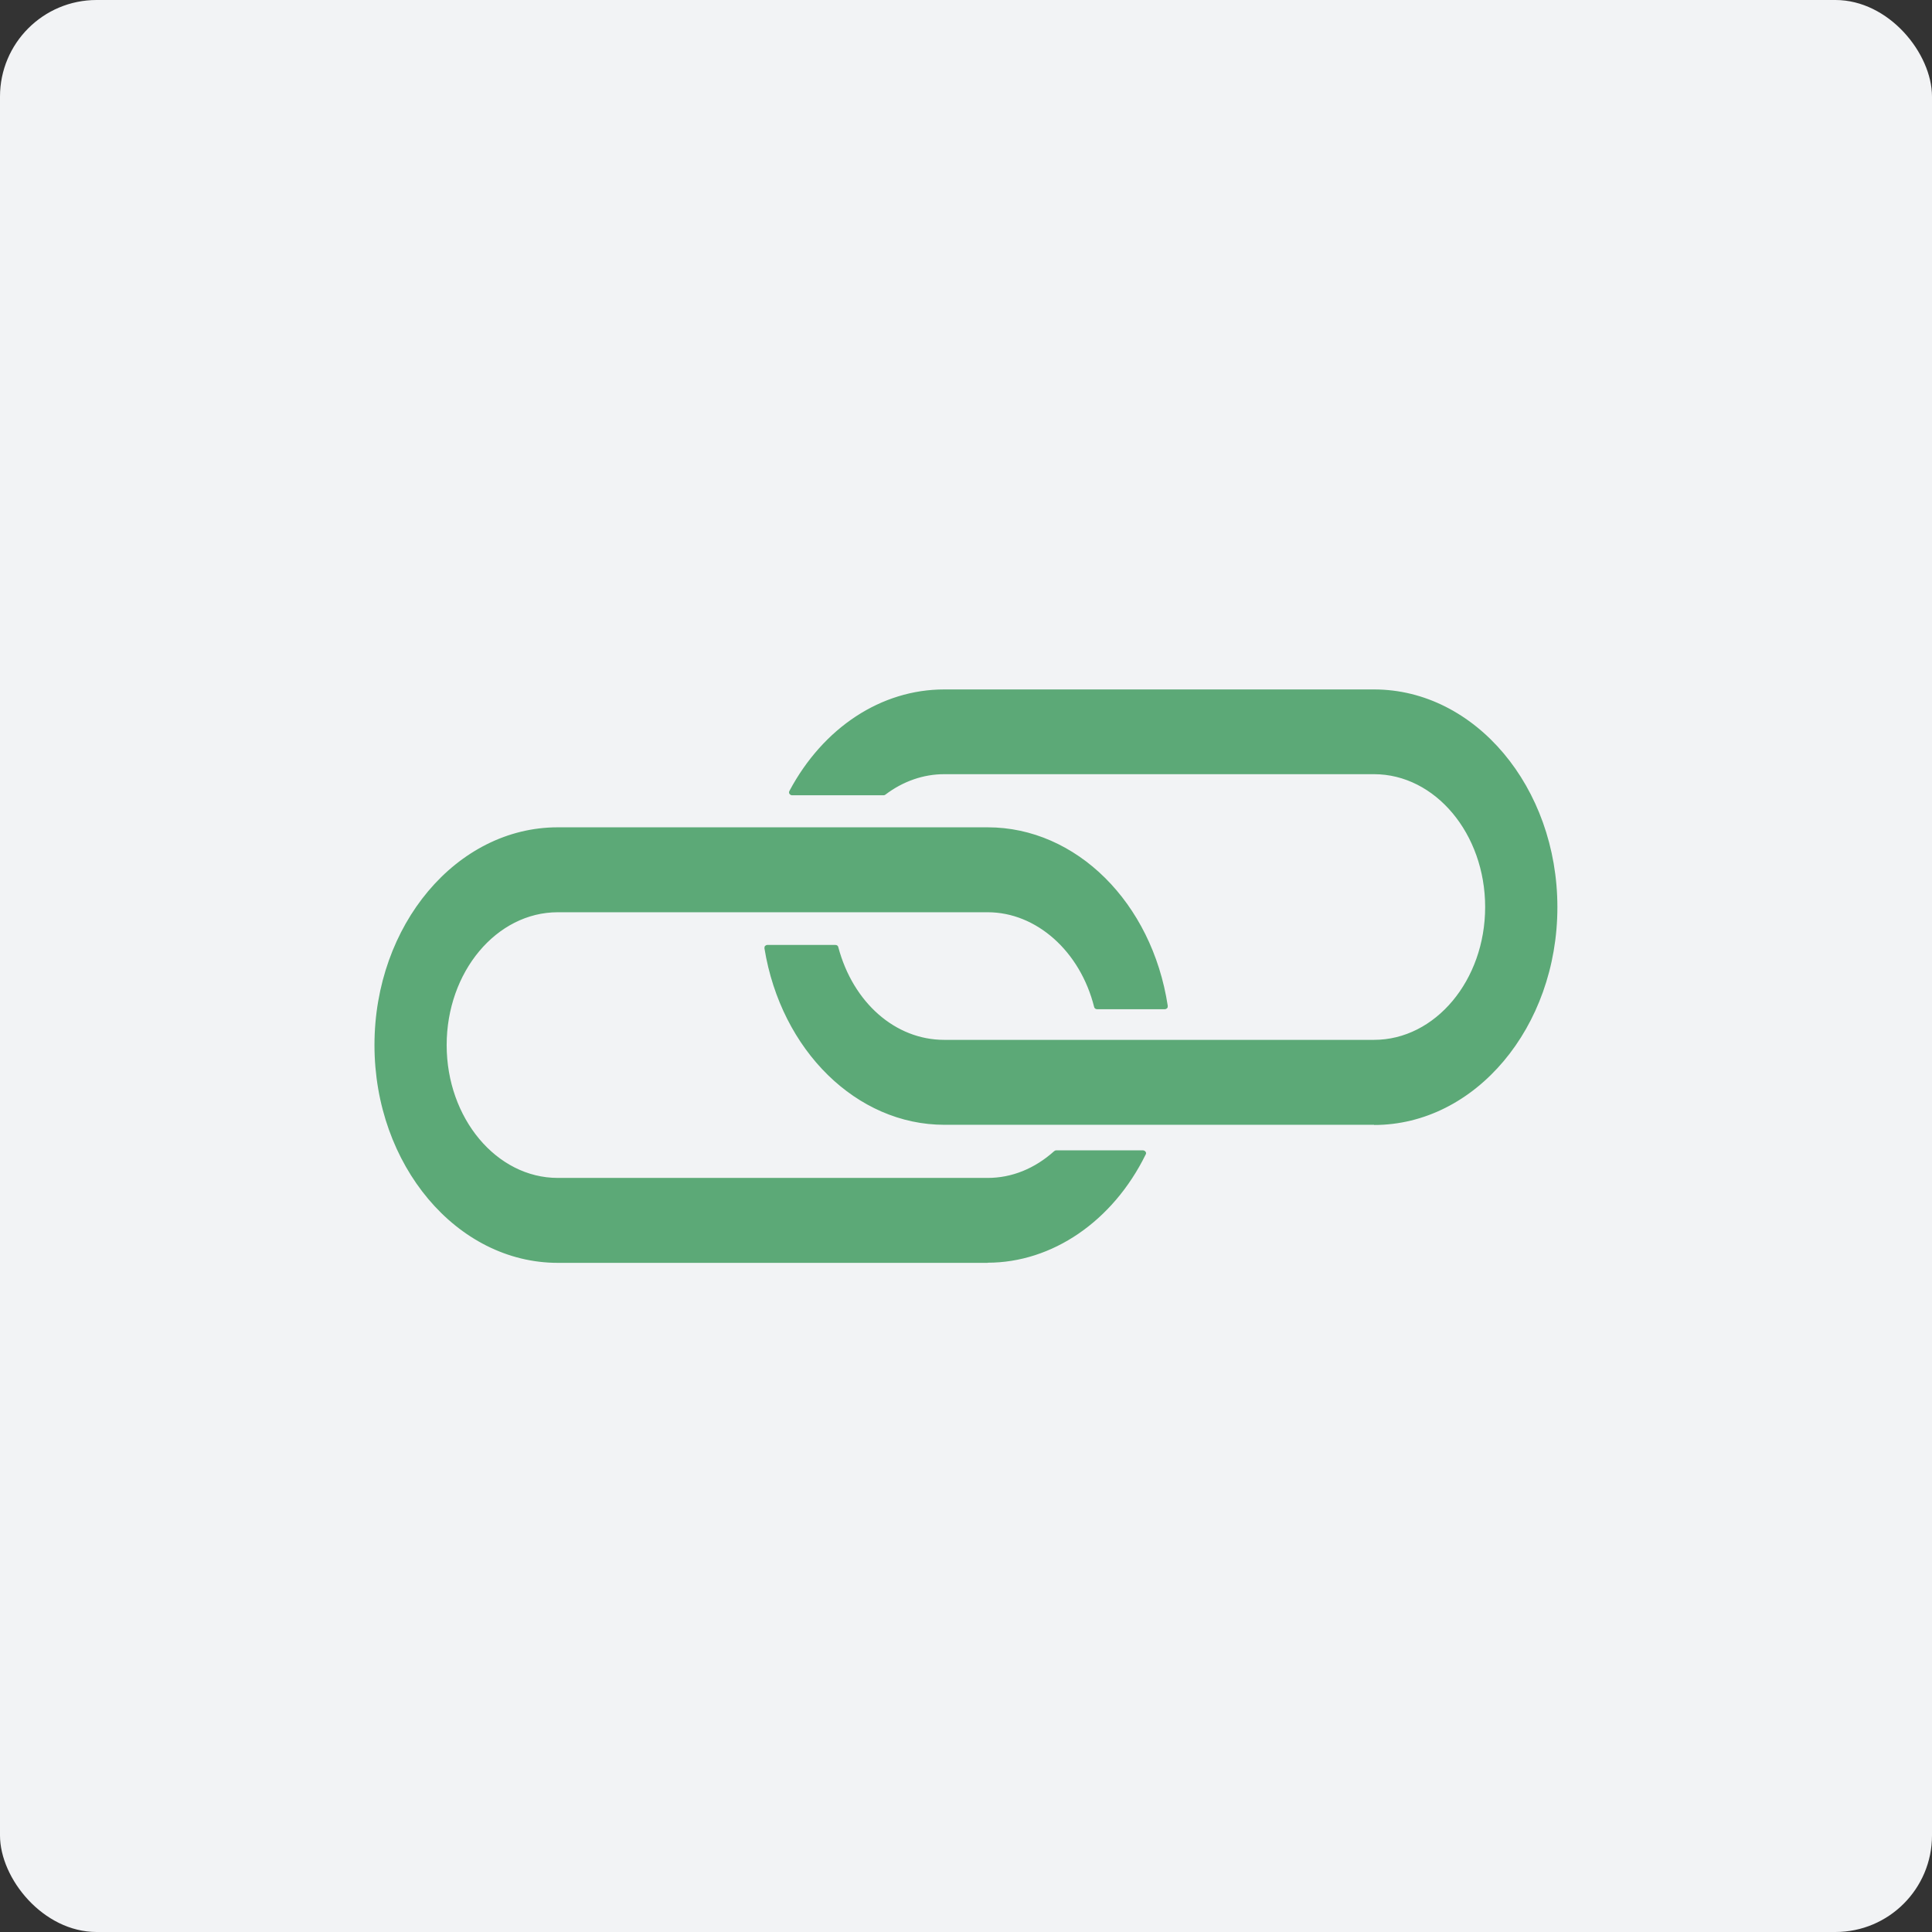
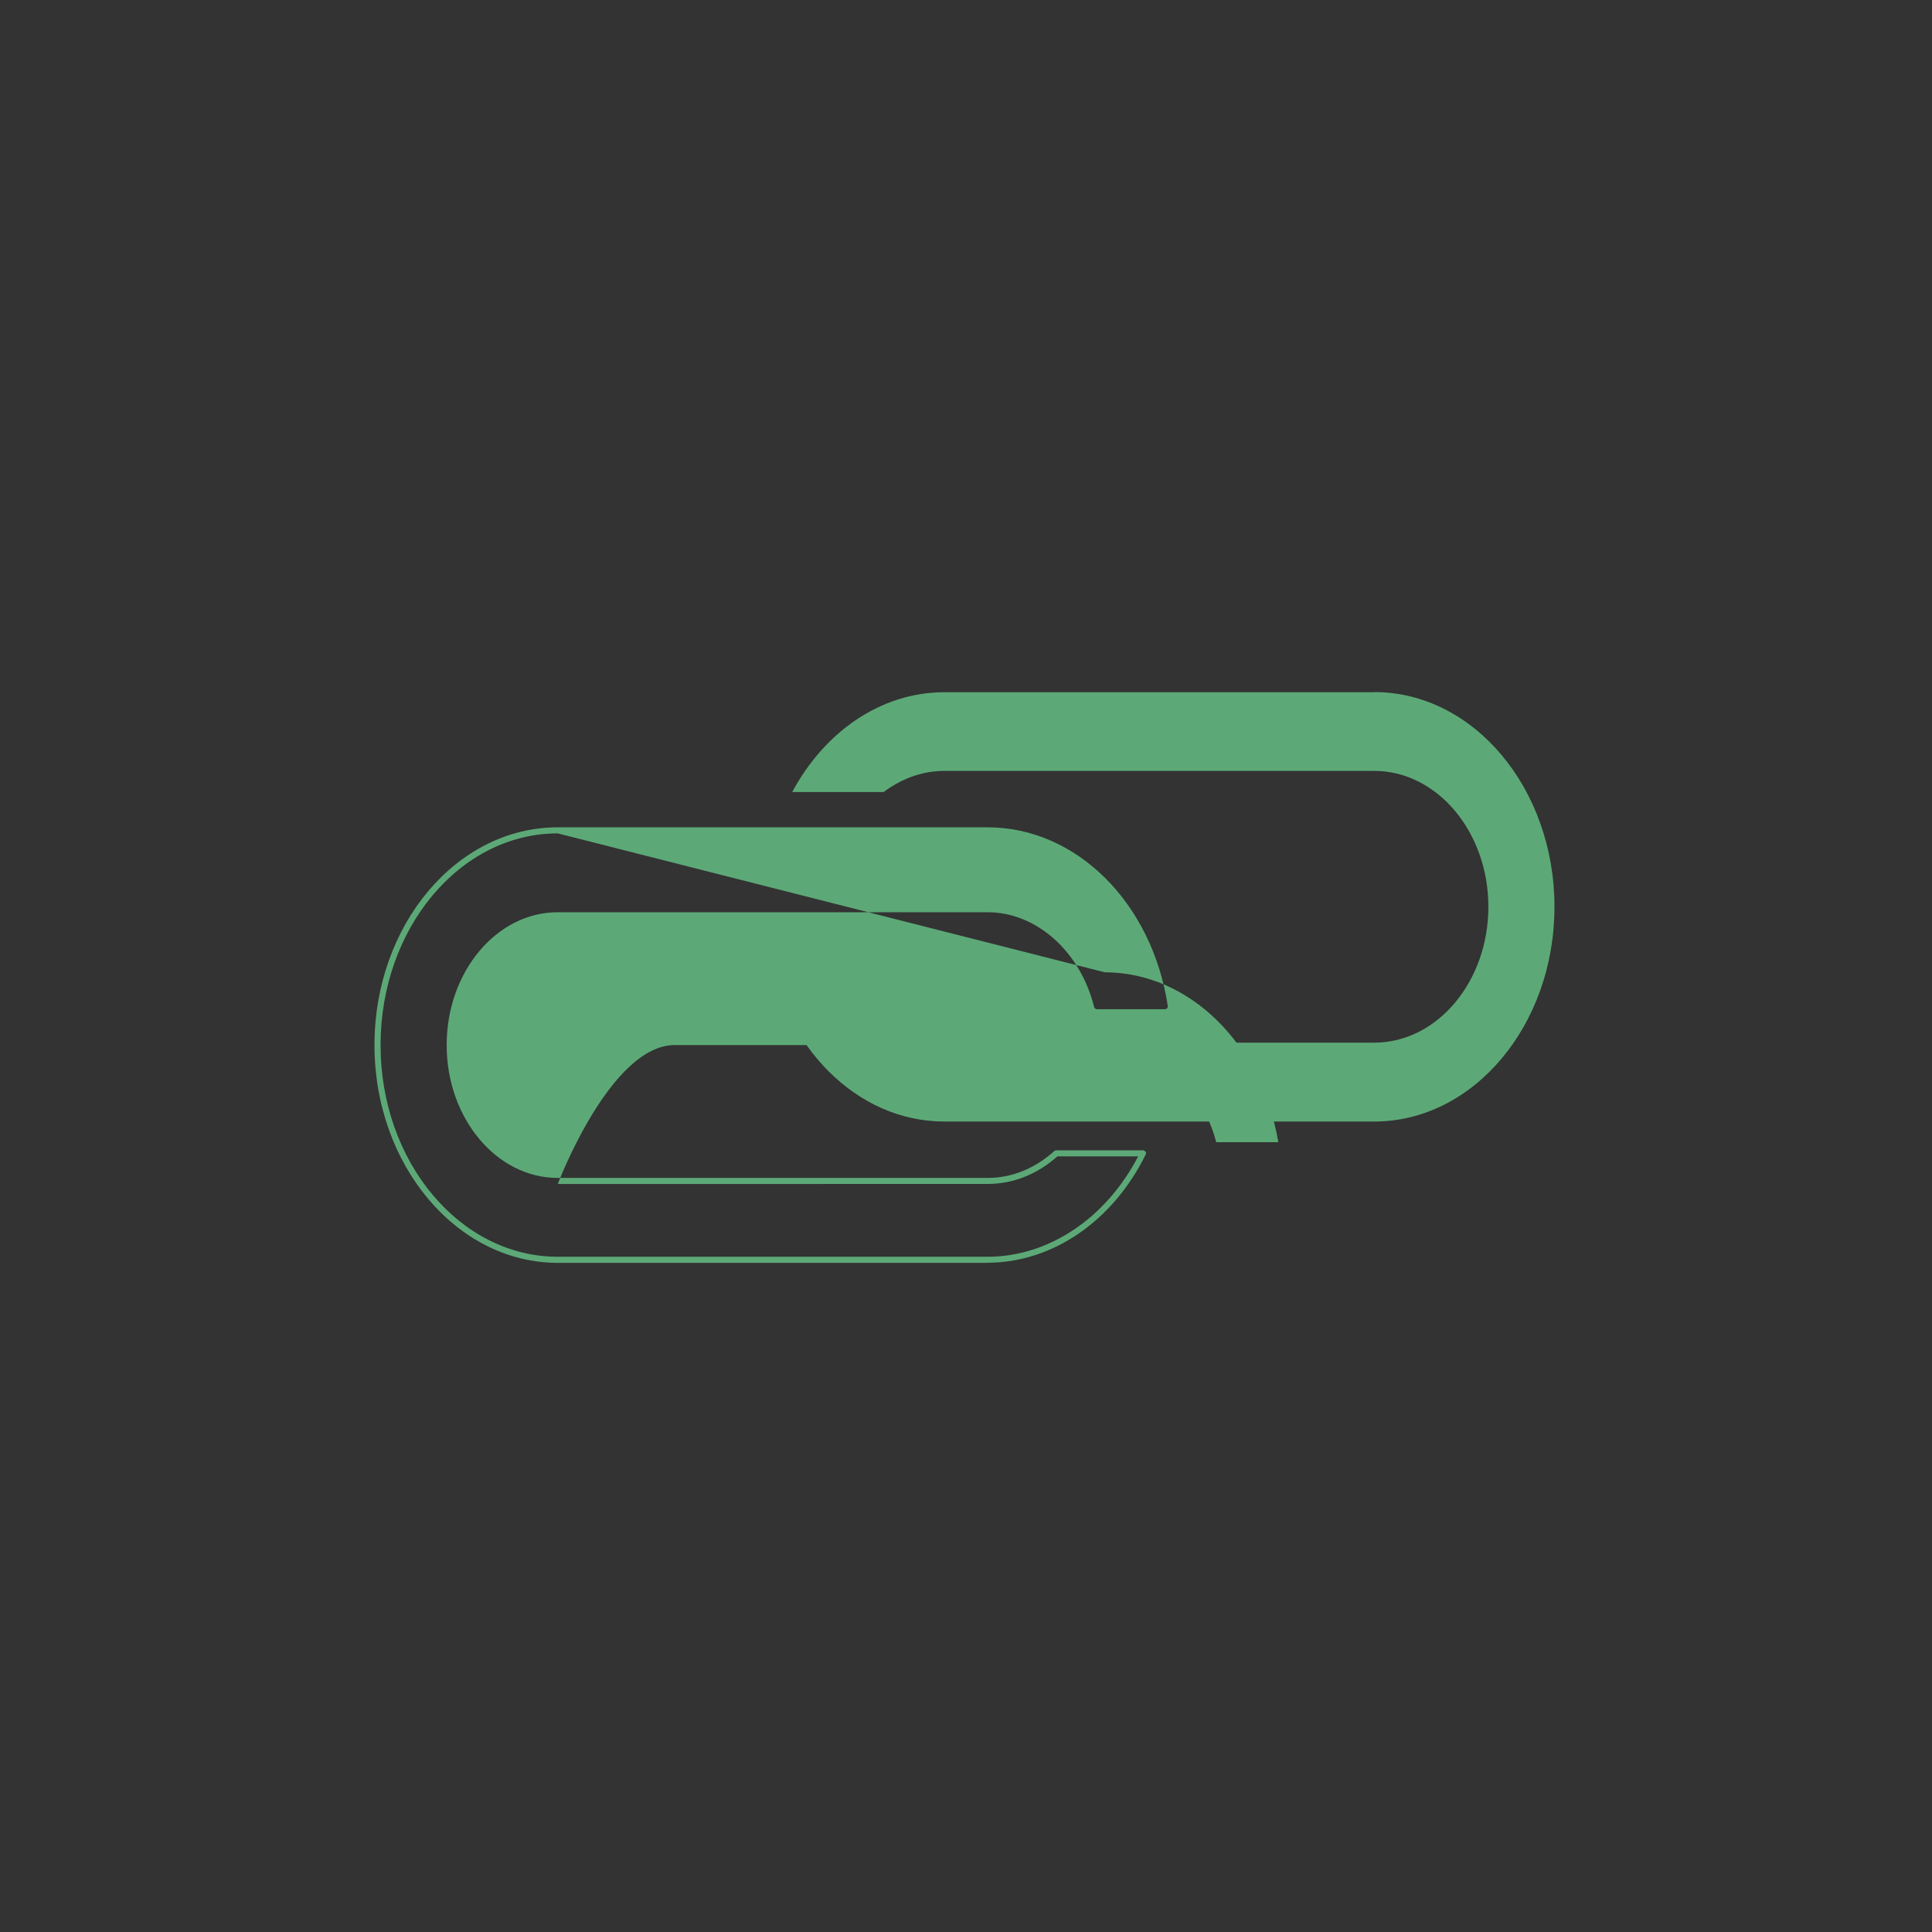
<svg xmlns="http://www.w3.org/2000/svg" width="1200pt" height="1200pt" viewBox="0 0 1200 1200">
  <rect x="0" y="0" width="1200" height="1200" fill="#333333" stroke="none" />
-   <path d="m60 0h1080c33.137 0 60 33.137 60 60v1080c0 33.137-26.863 60-60 60h-1080c-33.137 0-60-33.137-60-60v-1080c0-33.137 26.863-60 60-60z" fill="#f2f3f5" />
  <path d="m853.55 429.96h-267.01c-39.676 0-74.566 24.828-94.465 61.961h56.797c10.953-8.176 23.793-13.105 37.668-13.105h267.01c39.055 0 70.906 37.902 70.906 84.398 0 46.465-31.734 84.398-70.906 84.398h-267.01c-31.617 0-58.449-24.828-67.512-58.953h-42.332c9.949 61.461 55.41 107.95 109.84 107.95h267.01c61.727 0 111.96-59.836 111.96-133.37 0-73.562-50.242-133.37-111.96-133.37z" fill="#5ca977" />
-   <path d="m853.55 698.63h-267.01c-54.406 0-101.4-46.109-111.73-109.58 0-0.5 0-1.121 0.383-1.504 0.383-0.383 0.887-0.621 1.387-0.621h42.332c0.887 0 1.625 0.5 1.77 1.387 9.18 34.508 35.512 57.562 65.742 57.562h267.01c38.051 0 69.02-37.02 69.02-82.508 0-45.461-30.996-82.508-69.02-82.508h-267.01c-12.84 0-25.562 4.398-36.516 12.723-0.383 0.266-0.766 0.383-1.121 0.383h-56.797c-0.621 0-1.27-0.383-1.625-0.887-0.383-0.5-0.383-1.27 0-1.891 21.047-39.41 57.062-62.965 96.09-62.965h267.01c62.73 0 113.86 60.723 113.86 135.26 0 74.566-51.012 135.26-113.86 135.26zm-374.58-108.07c10.715 60.457 55.676 104.18 107.69 104.18h267.01c60.723 0 110.08-58.953 110.08-131.48 0-72.562-49.387-131.48-110.08-131.48h-267.01c-36.781 0-70.672 21.668-91.305 58.301h53.02c11.602-8.562 24.828-13.105 38.289-13.105h267.01c40.059 0 72.68 38.672 72.68 86.289 0 47.617-32.621 86.289-72.68 86.289h-267.01c-31.5 0-59.07-23.676-69.02-58.953h-38.672z" fill="#5ca977" />
-   <path d="m655.91 716.52c-11.836 10.715-26.566 17.121-42.566 17.121h-266.89c-39.055 0-70.906-37.902-70.906-84.398 0-46.465 31.734-84.398 70.906-84.398h267.01c32 0 59.07 25.445 67.895 60.34h42.184c-9.562-62.082-55.172-109.19-110.08-109.19h-267.01c-61.727 0-111.96 59.836-111.96 133.37 0 73.562 50.242 133.37 111.96 133.37h267.01c41.062 0 77.074-26.566 96.473-66.008h-53.902z" fill="#5ca977" />
-   <path d="m613.49 784.38h-267.04c-62.73 0-113.86-60.723-113.86-135.26 0-74.566 51.012-135.26 113.86-135.26h267.01c54.906 0 102.02 46.613 111.85 110.85 0 0.5 0 1.121-0.383 1.504-0.383 0.383-0.887 0.621-1.387 0.621h-42.184c-0.887 0-1.625-0.621-1.77-1.387-8.68-34.625-35.895-58.832-66.125-58.832h-267.01c-38.051 0-69.02 37.02-69.02 82.508 0 45.461 30.996 82.508 69.02 82.508h267.01c14.996 0 29.227-5.785 41.297-16.621 0.383-0.266 0.766-0.5 1.27-0.5h53.902c0.621 0 1.27 0.383 1.625 0.887 0.383 0.5 0.383 1.27 0 1.77-20.398 41.445-58.066 67.129-98.121 67.129zm-267.04-266.75c-60.723 0-110.08 58.953-110.08 131.48 0 72.562 49.387 131.48 110.08 131.48h267.01c37.785 0 73.418-23.793 93.461-62.348h-50.125c-12.723 11.219-27.57 17.121-43.336 17.121l-267.01 0.031c-40.059 0-72.68-38.672-72.68-86.289s32.621-86.289 72.68-86.289h267.01c31.5 0 59.836 24.68 69.285 60.34h38.555c-10.332-61.227-55.41-105.54-107.81-105.54z" fill="#5ca977" />
+   <path d="m613.49 784.38h-267.04c-62.73 0-113.86-60.723-113.86-135.26 0-74.566 51.012-135.26 113.86-135.26h267.01c54.906 0 102.02 46.613 111.85 110.85 0 0.5 0 1.121-0.383 1.504-0.383 0.383-0.887 0.621-1.387 0.621h-42.184c-0.887 0-1.625-0.621-1.77-1.387-8.68-34.625-35.895-58.832-66.125-58.832h-267.01c-38.051 0-69.02 37.02-69.02 82.508 0 45.461 30.996 82.508 69.02 82.508h267.01c14.996 0 29.227-5.785 41.297-16.621 0.383-0.266 0.766-0.5 1.27-0.5h53.902c0.621 0 1.27 0.383 1.625 0.887 0.383 0.5 0.383 1.27 0 1.77-20.398 41.445-58.066 67.129-98.121 67.129zm-267.04-266.75c-60.723 0-110.08 58.953-110.08 131.48 0 72.562 49.387 131.48 110.08 131.48h267.01c37.785 0 73.418-23.793 93.461-62.348h-50.125c-12.723 11.219-27.57 17.121-43.336 17.121l-267.01 0.031s32.621-86.289 72.68-86.289h267.01c31.5 0 59.836 24.68 69.285 60.34h38.555c-10.332-61.227-55.41-105.54-107.81-105.54z" fill="#5ca977" />
</svg>